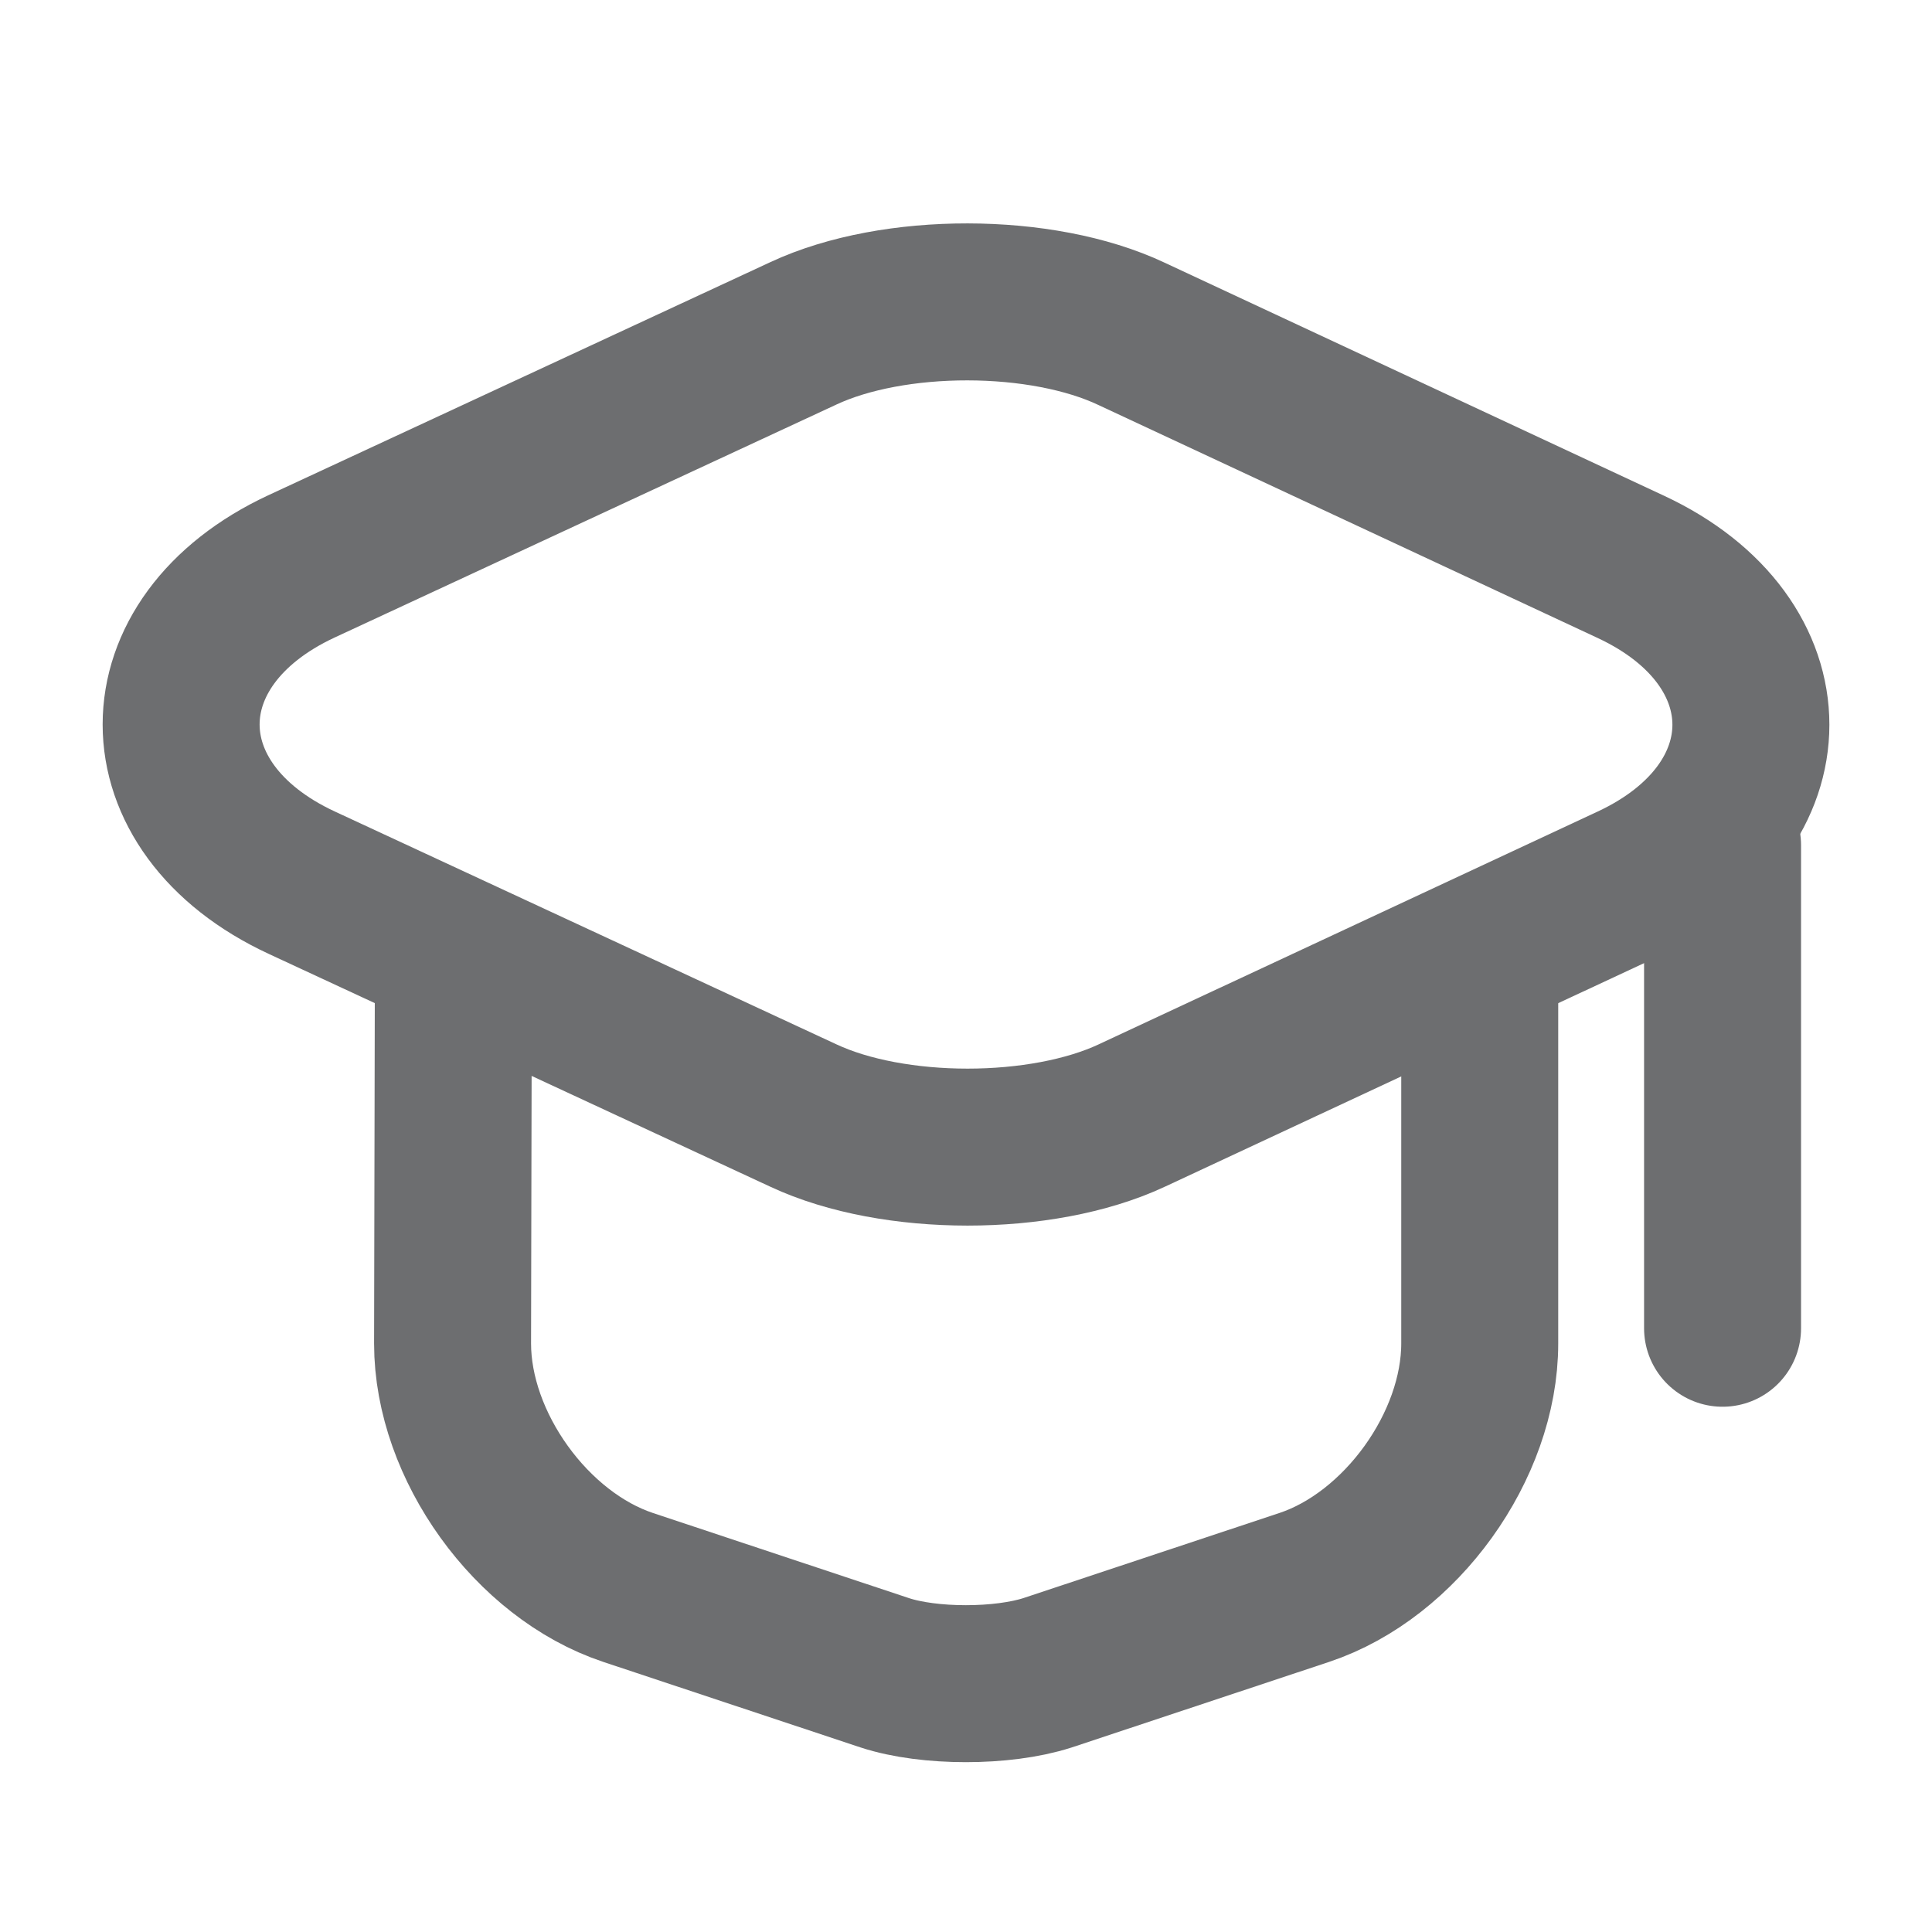
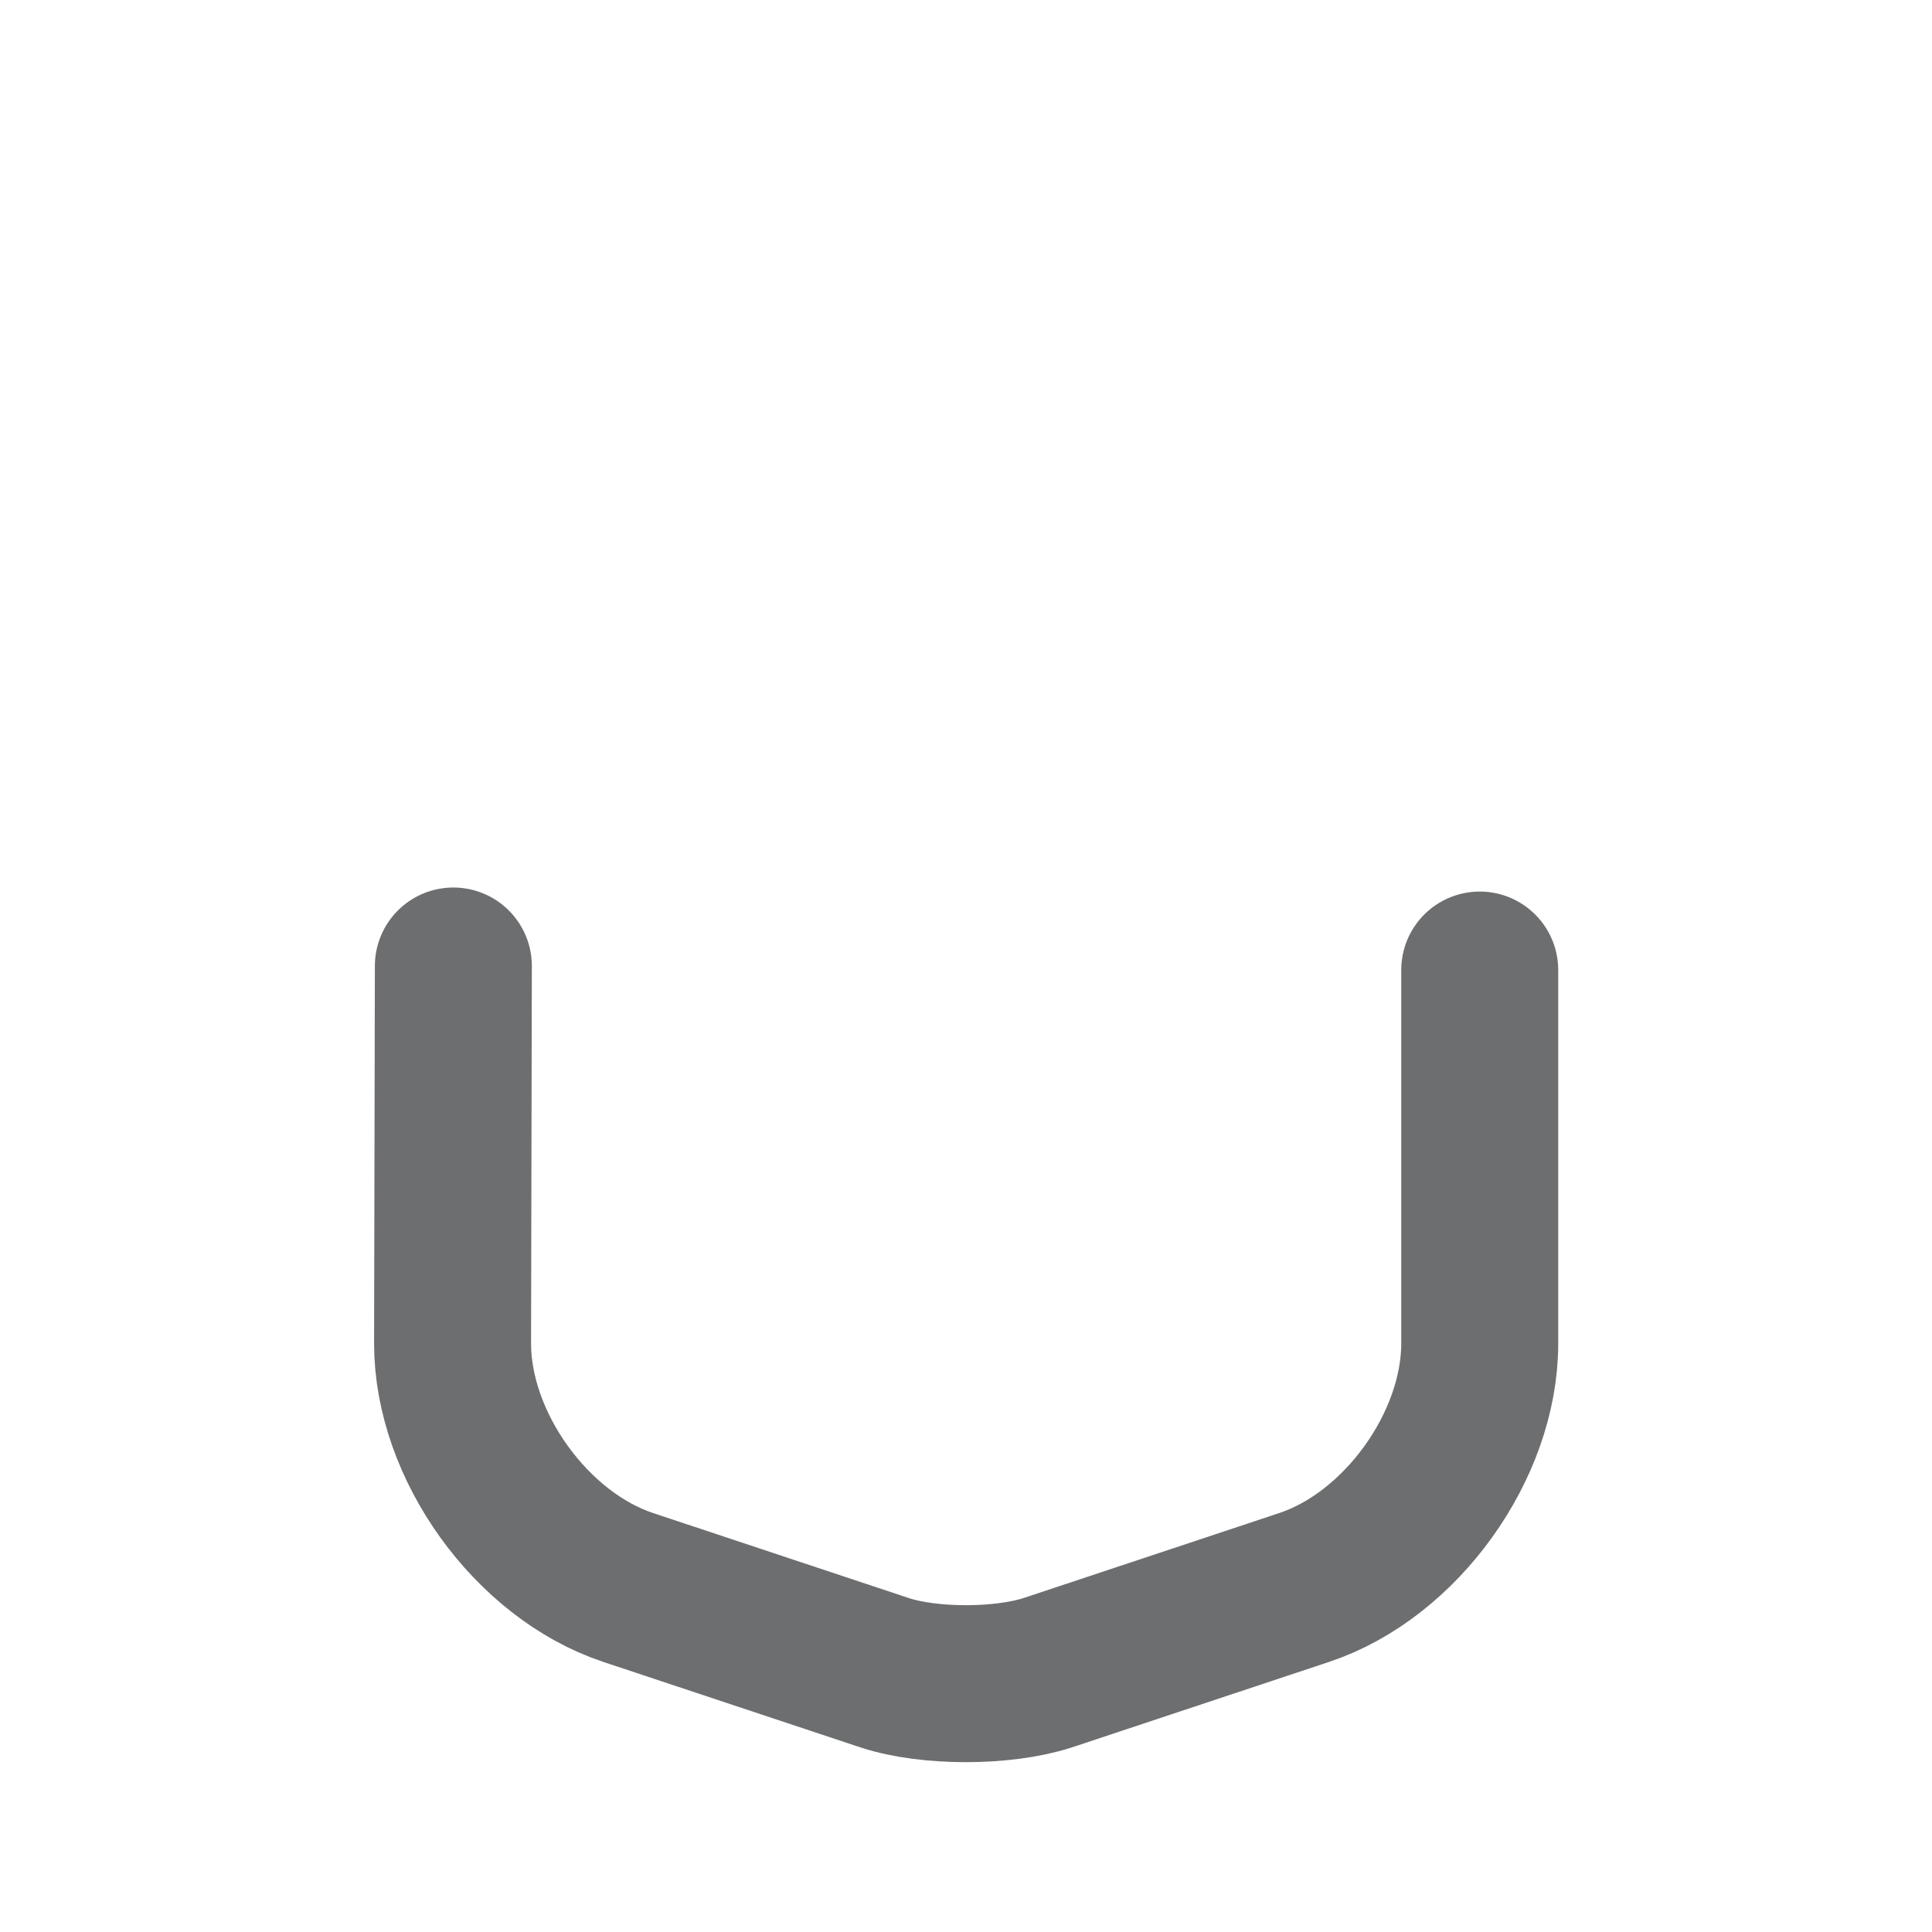
<svg xmlns="http://www.w3.org/2000/svg" width="32" height="32" viewBox="0 0 32 32" fill="none">
-   <path d="M13.307 5.521L4.998 9.379C2.334 10.616 2.334 13.383 4.998 14.62L13.307 18.477C14.797 19.174 17.254 19.174 18.745 18.477L27.012 14.62C29.663 13.383 29.663 10.625 27.012 9.389L18.745 5.531C17.254 4.825 14.797 4.825 13.307 5.521Z" stroke="#6D6E70" stroke-width="2.6" stroke-linecap="round" stroke-linejoin="round" />
  <path d="M7.509 16L7.496 22.253C7.496 23.947 8.803 25.76 10.403 26.293L14.656 27.707C15.389 27.947 16.603 27.947 17.349 27.707L21.603 26.293C23.203 25.76 24.509 23.947 24.509 22.253V16.067" stroke="#6D6E70" stroke-width="2.6" stroke-linecap="round" stroke-linejoin="round" />
-   <path d="M28.531 22V14" stroke="#6D6E70" stroke-width="2.6" stroke-linecap="round" stroke-linejoin="round" />
</svg>